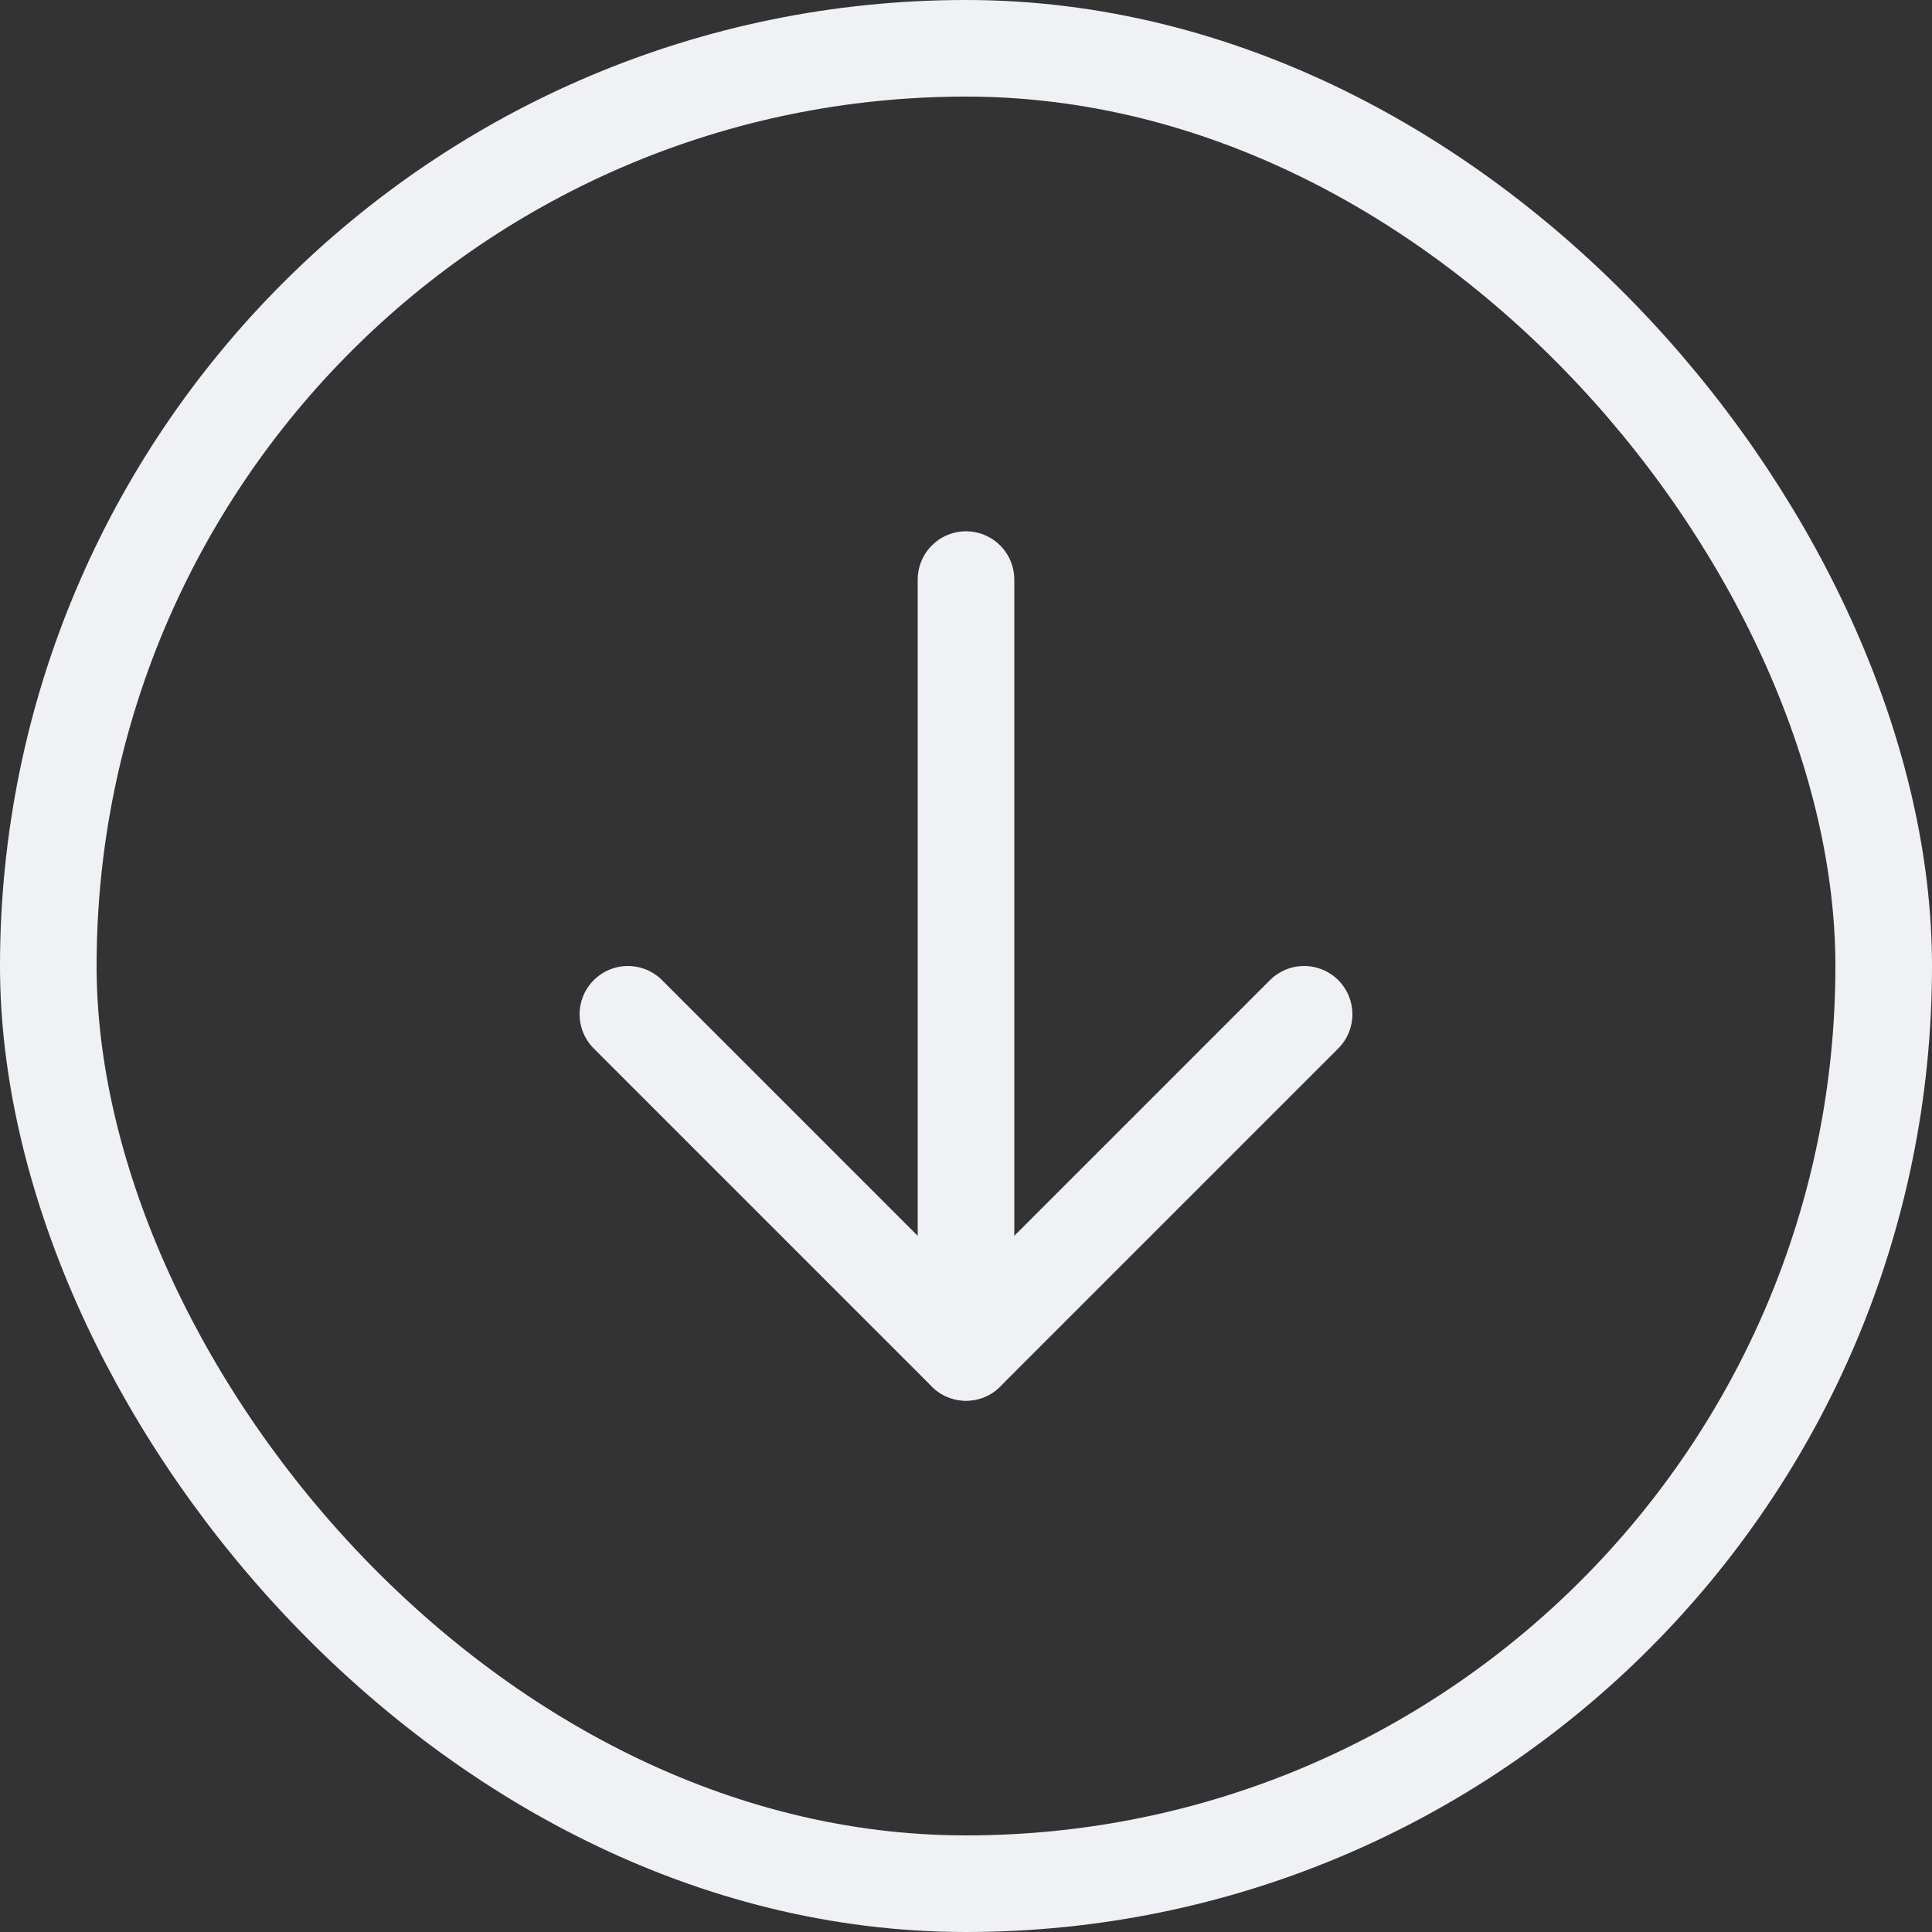
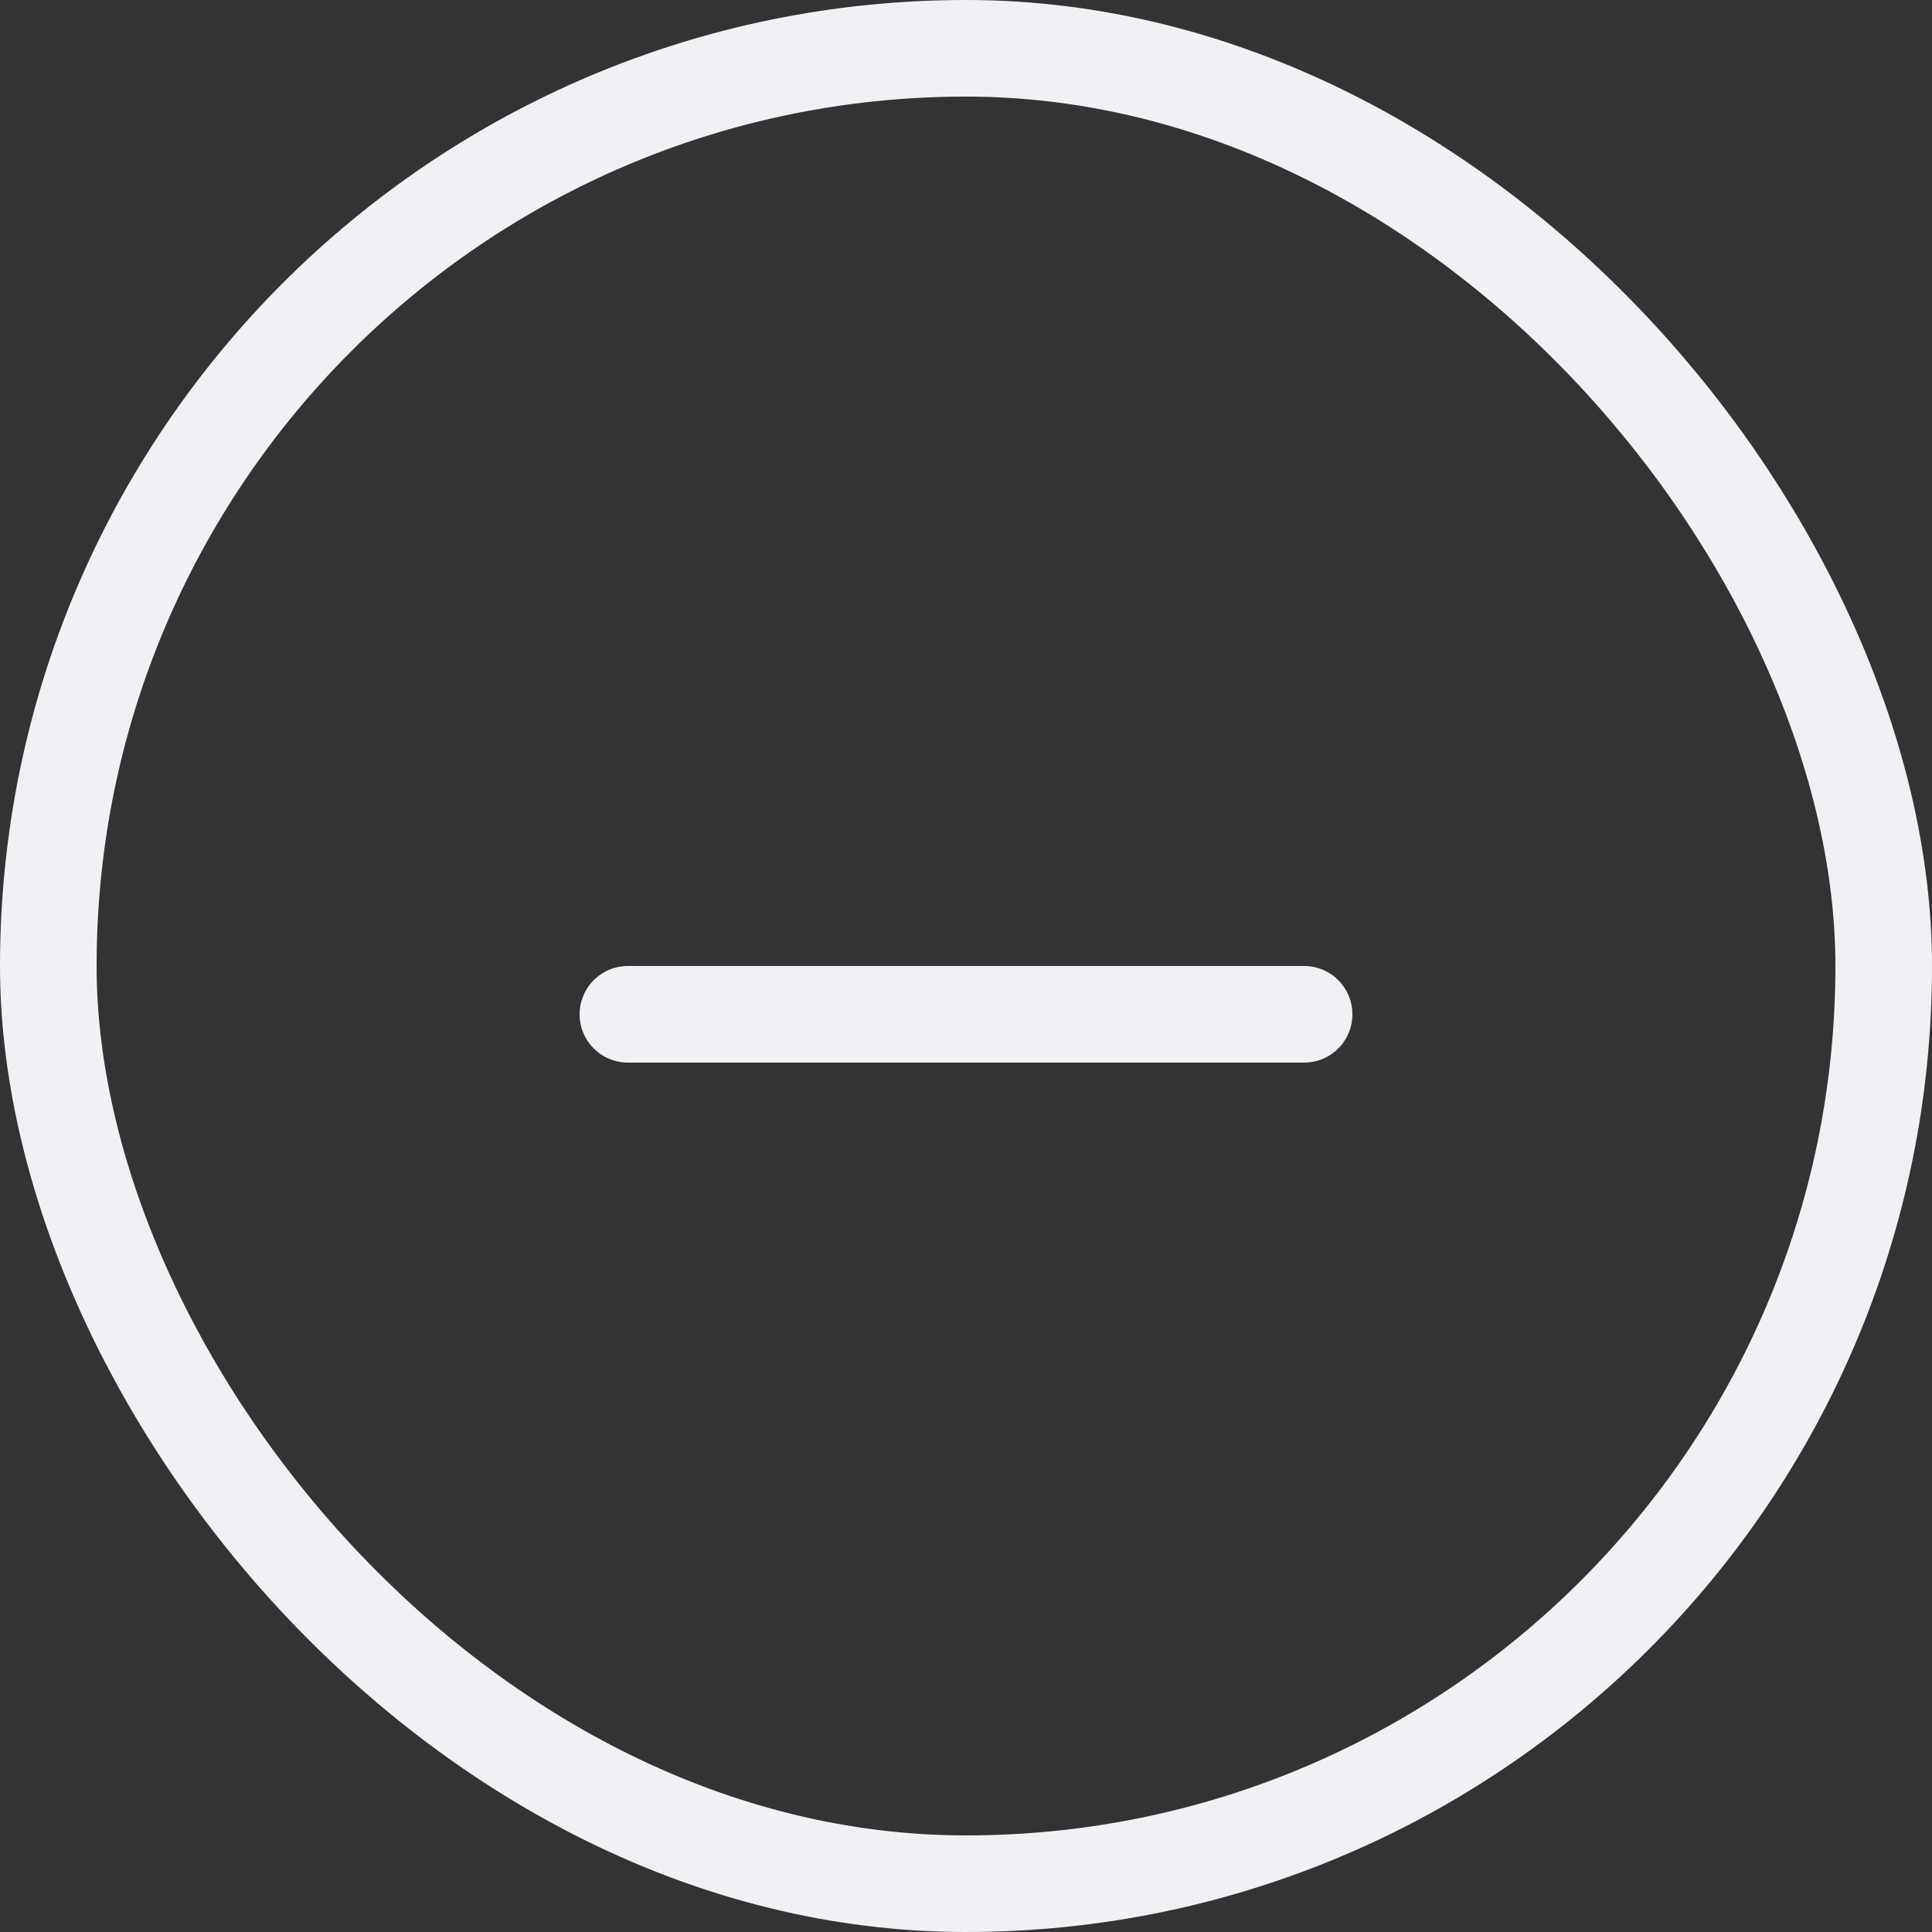
<svg xmlns="http://www.w3.org/2000/svg" width="40" height="40" viewBox="0 0 40 40" fill="none">
  <rect x="0" y="0" width="40" height="40" fill="#333333" stroke="none" />
  <rect x="1" y="1" width="38" height="38" rx="19" stroke="#F0F1F4" stroke-width="2" />
-   <path d="M20 12V28" stroke="#F0F1F4" stroke-width="2" stroke-miterlimit="10" stroke-linecap="round" stroke-linejoin="round" />
-   <path d="M27 21L20 28L13 21" stroke="#F0F1F4" stroke-width="2" stroke-miterlimit="10" stroke-linecap="round" stroke-linejoin="round" />
+   <path d="M27 21L13 21" stroke="#F0F1F4" stroke-width="2" stroke-miterlimit="10" stroke-linecap="round" stroke-linejoin="round" />
</svg>